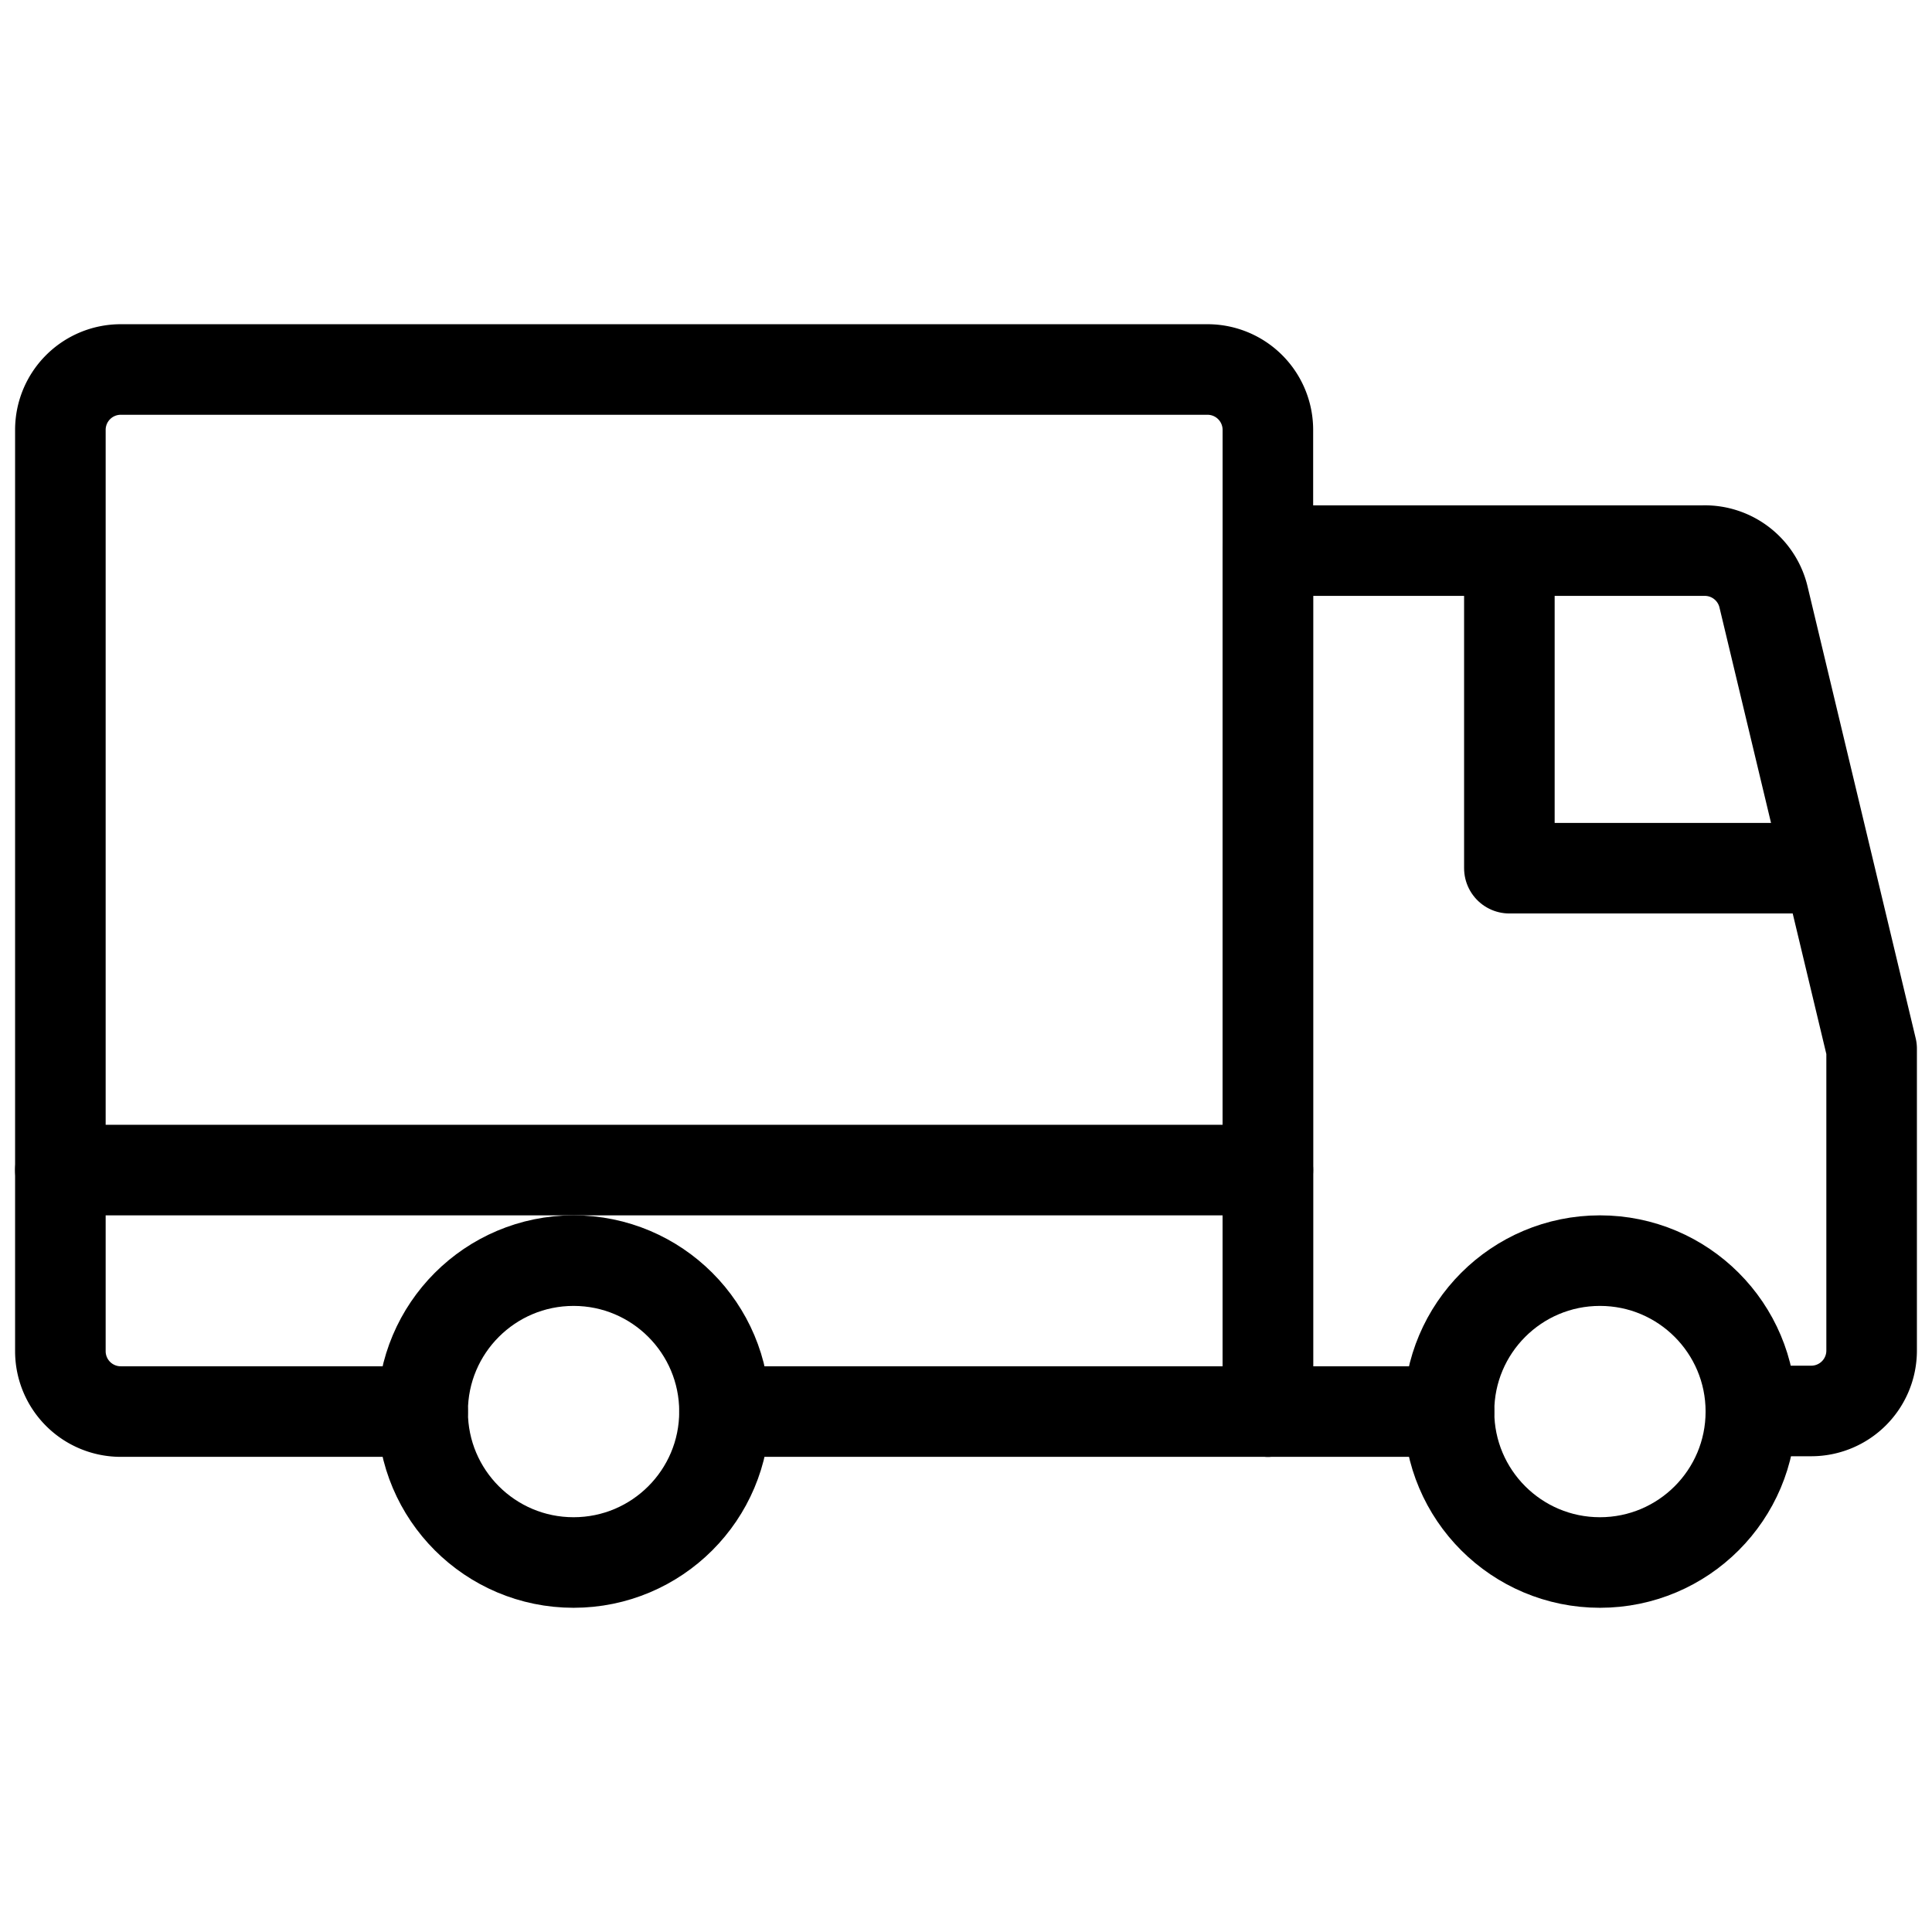
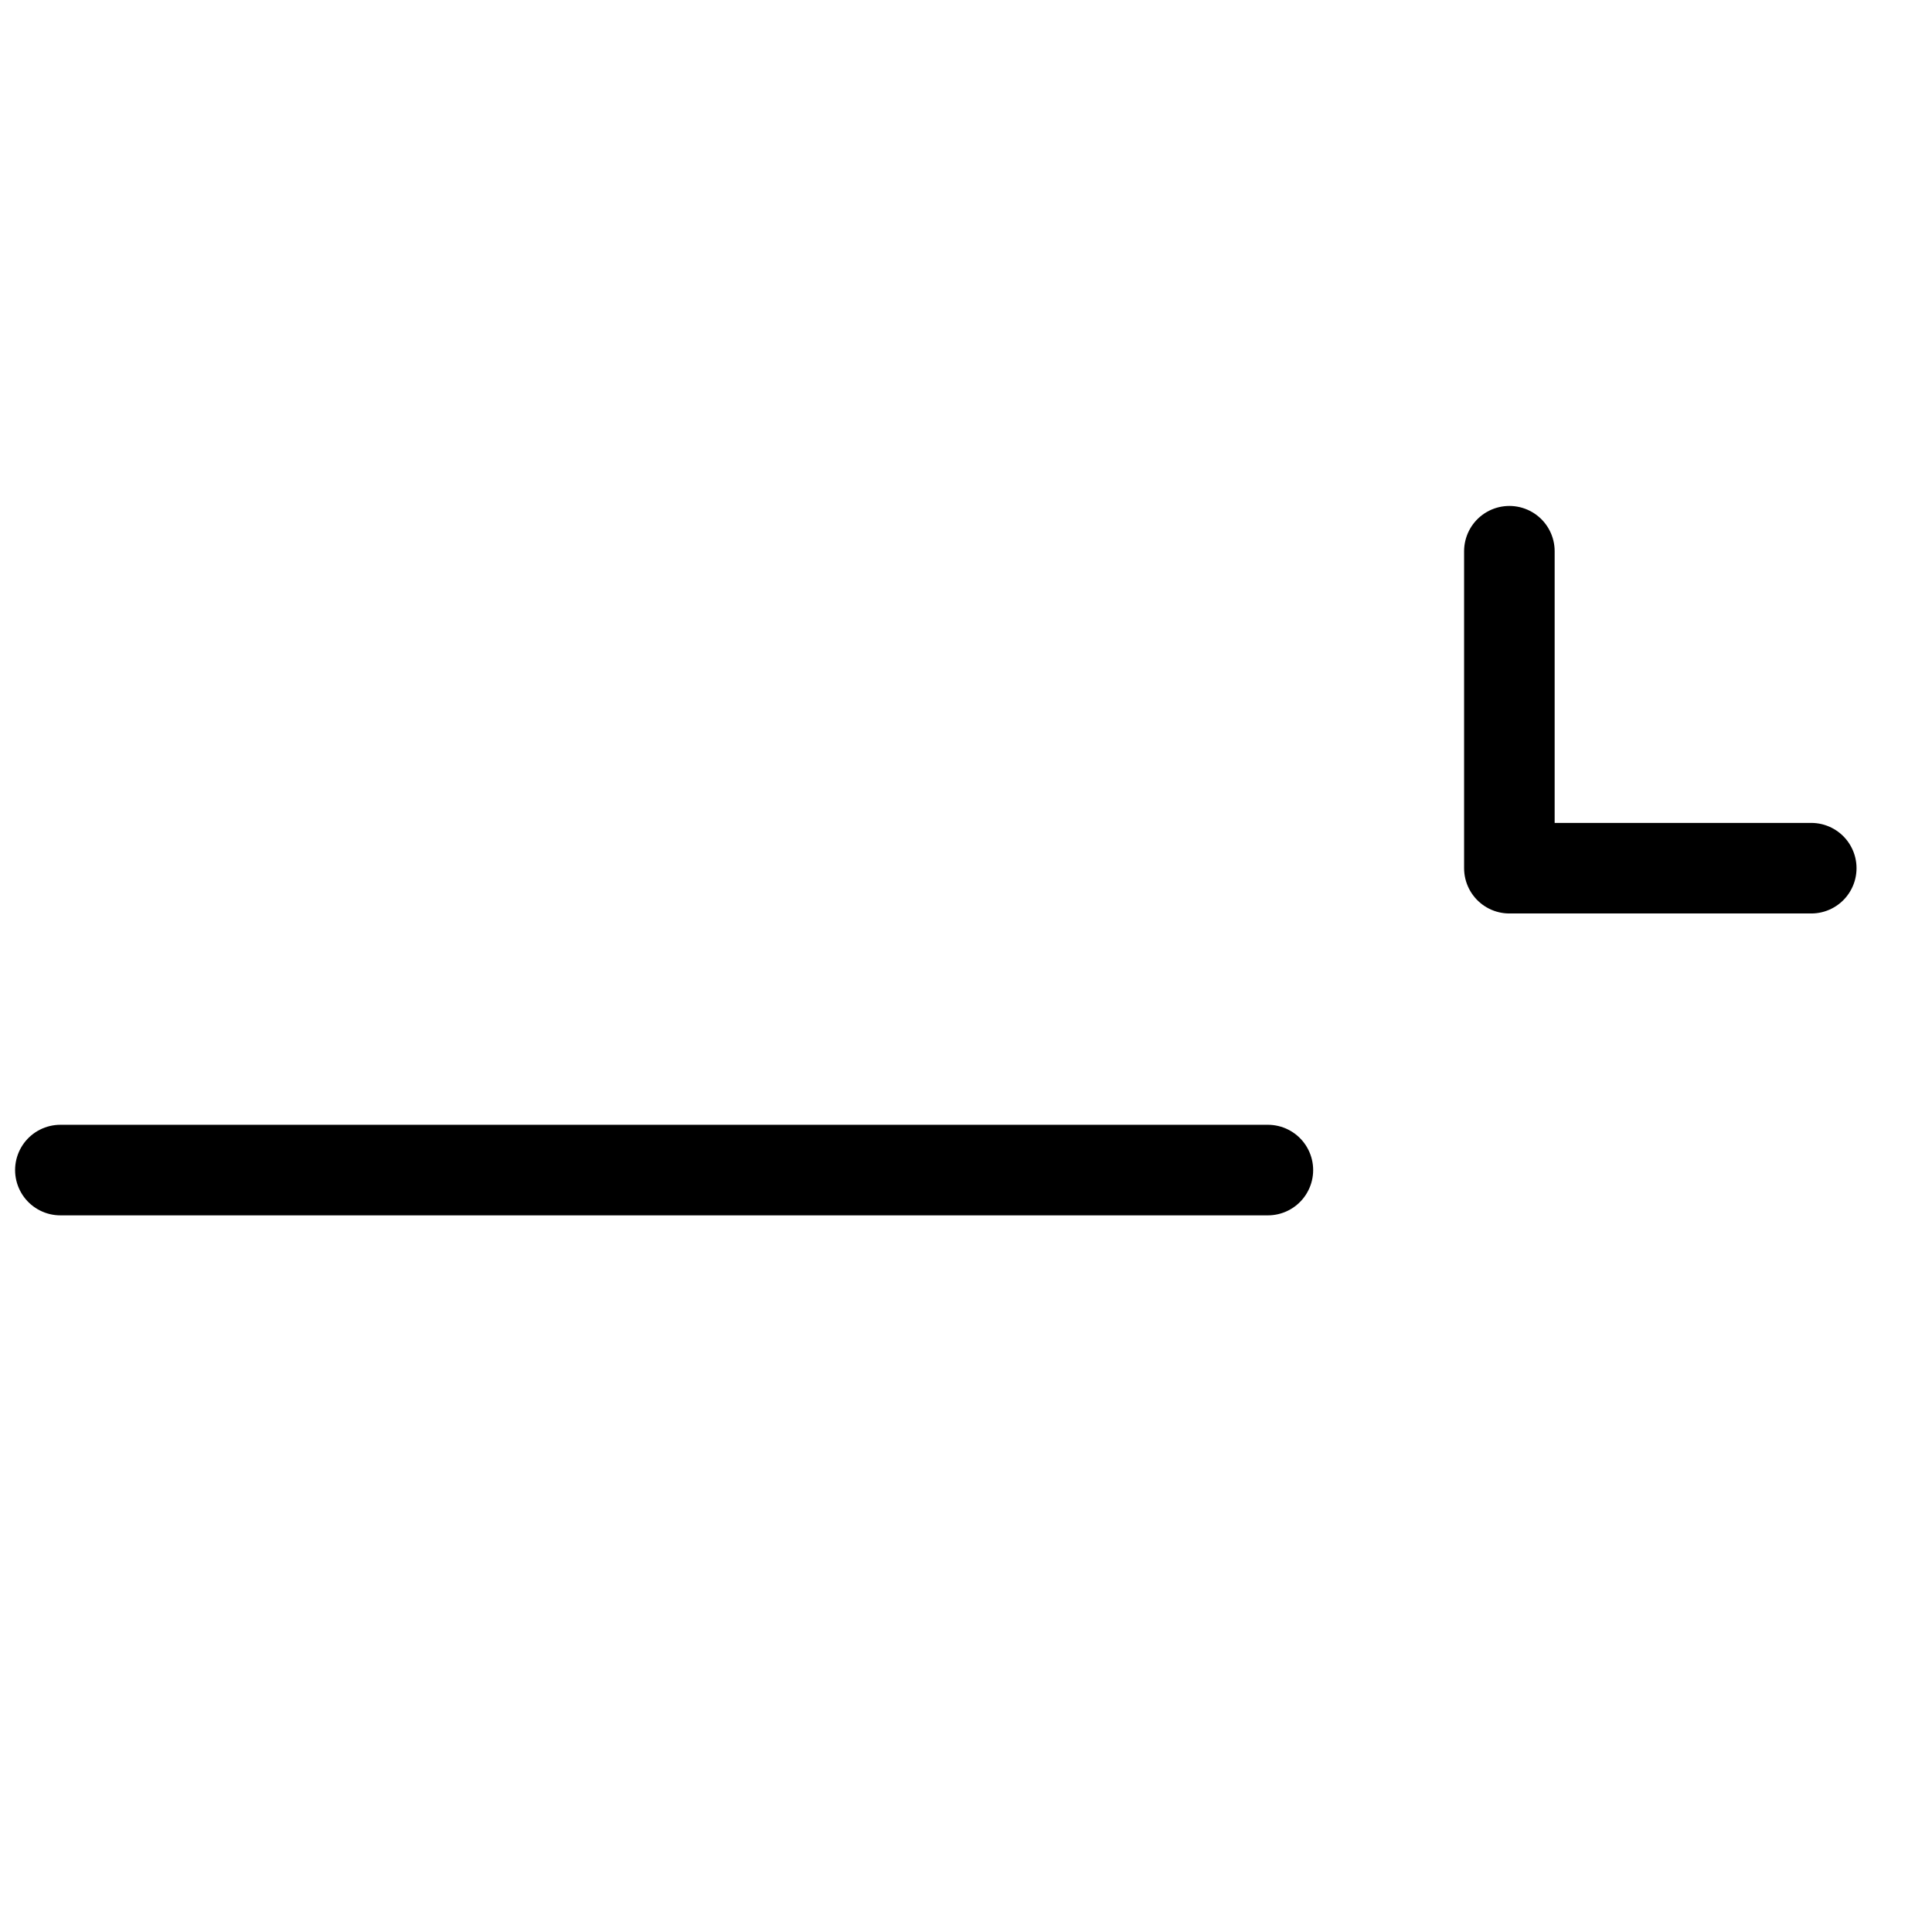
<svg xmlns="http://www.w3.org/2000/svg" id="Layer_1" data-name="Layer 1" viewBox="0 0 32 32">
  <defs>
    <style>.cls-1{fill:none;stroke:#000;stroke-linecap:round;stroke-linejoin:round;stroke-width:1.5px;}</style>
  </defs>
  <title>Delivery Truck</title>
-   <path class="cls-1" d="M21,23.38V7.12a1,1,0,0,0-1-1H2a1,1,0,0,0-1,1V22.38a1,1,0,0,0,1,1H7" />
-   <path class="cls-1" d="M12,23.38h9V9.12h7.21a1,1,0,0,1,1,.77L31,17.37v5a1,1,0,0,1-1,1H29" />
-   <circle class="cls-1" cx="26.5" cy="23.38" r="2.5" />
-   <circle class="cls-1" cx="9.5" cy="23.38" r="2.5" />
  <polyline class="cls-1" points="30 14.38 25 14.38 25 9.13" />
  <line class="cls-1" x1="21" y1="19.38" x2="1" y2="19.38" />
-   <line class="cls-1" x1="24" y1="23.38" x2="21" y2="23.38" />
</svg>